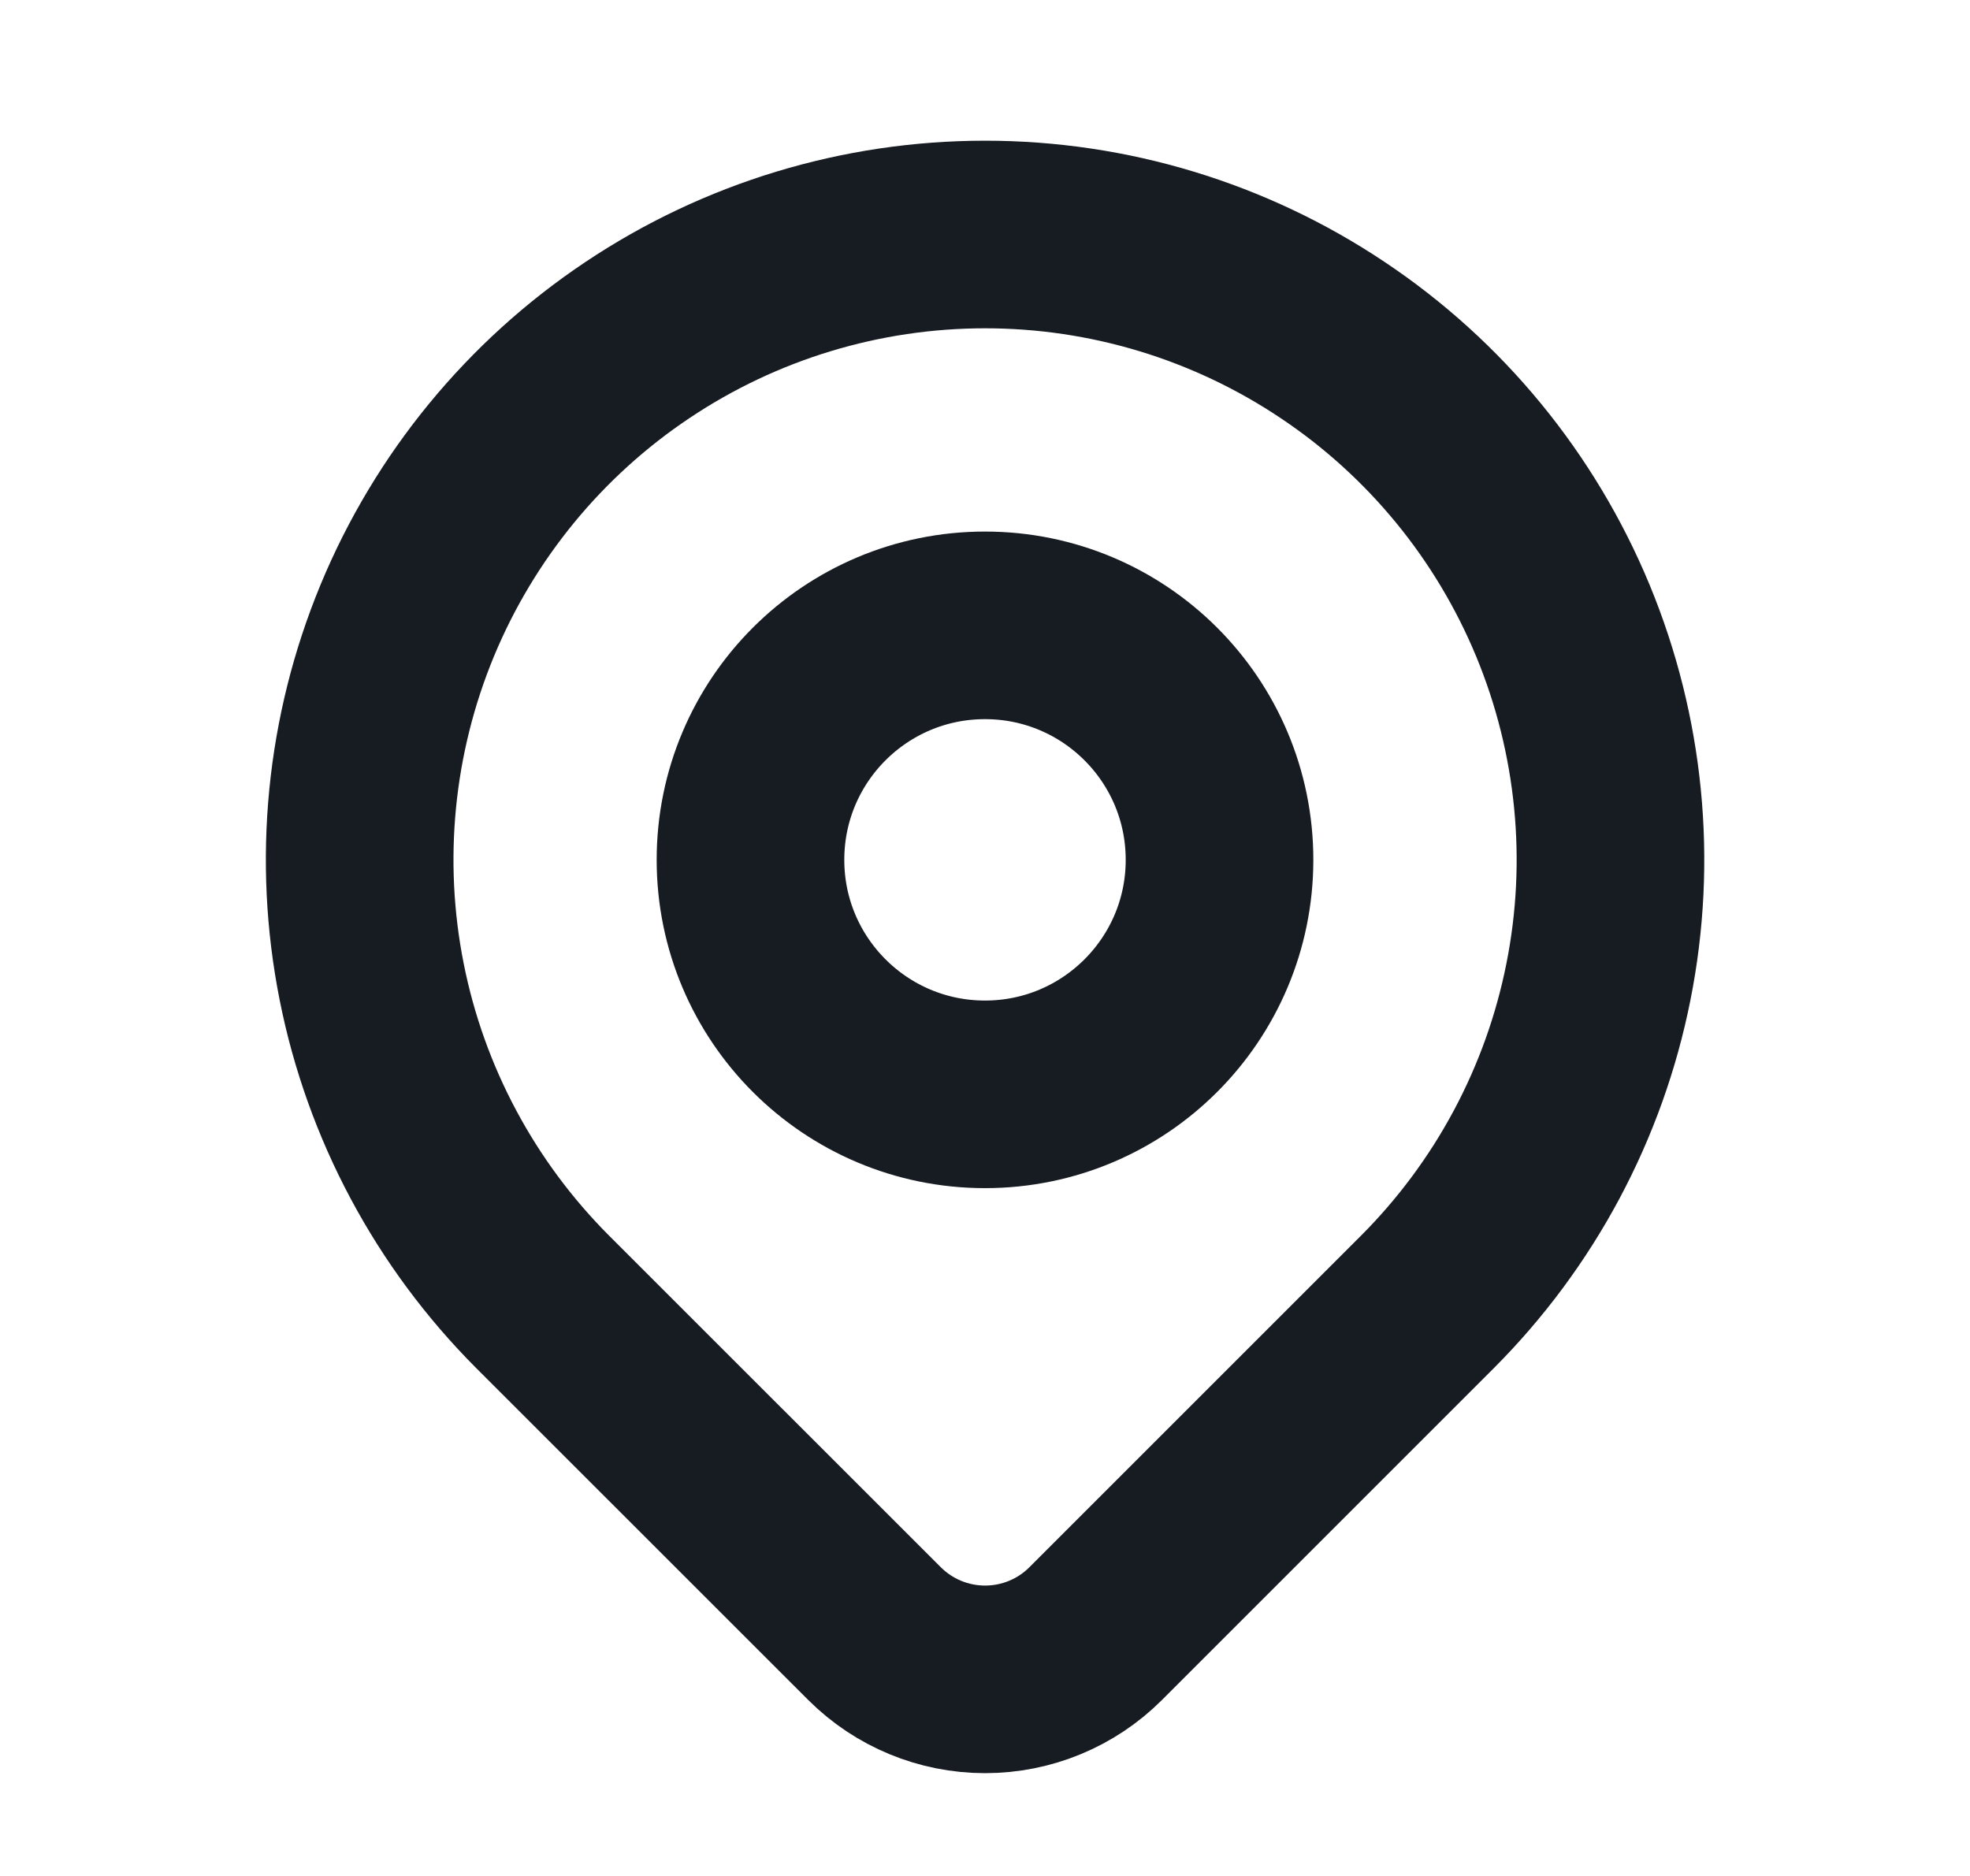
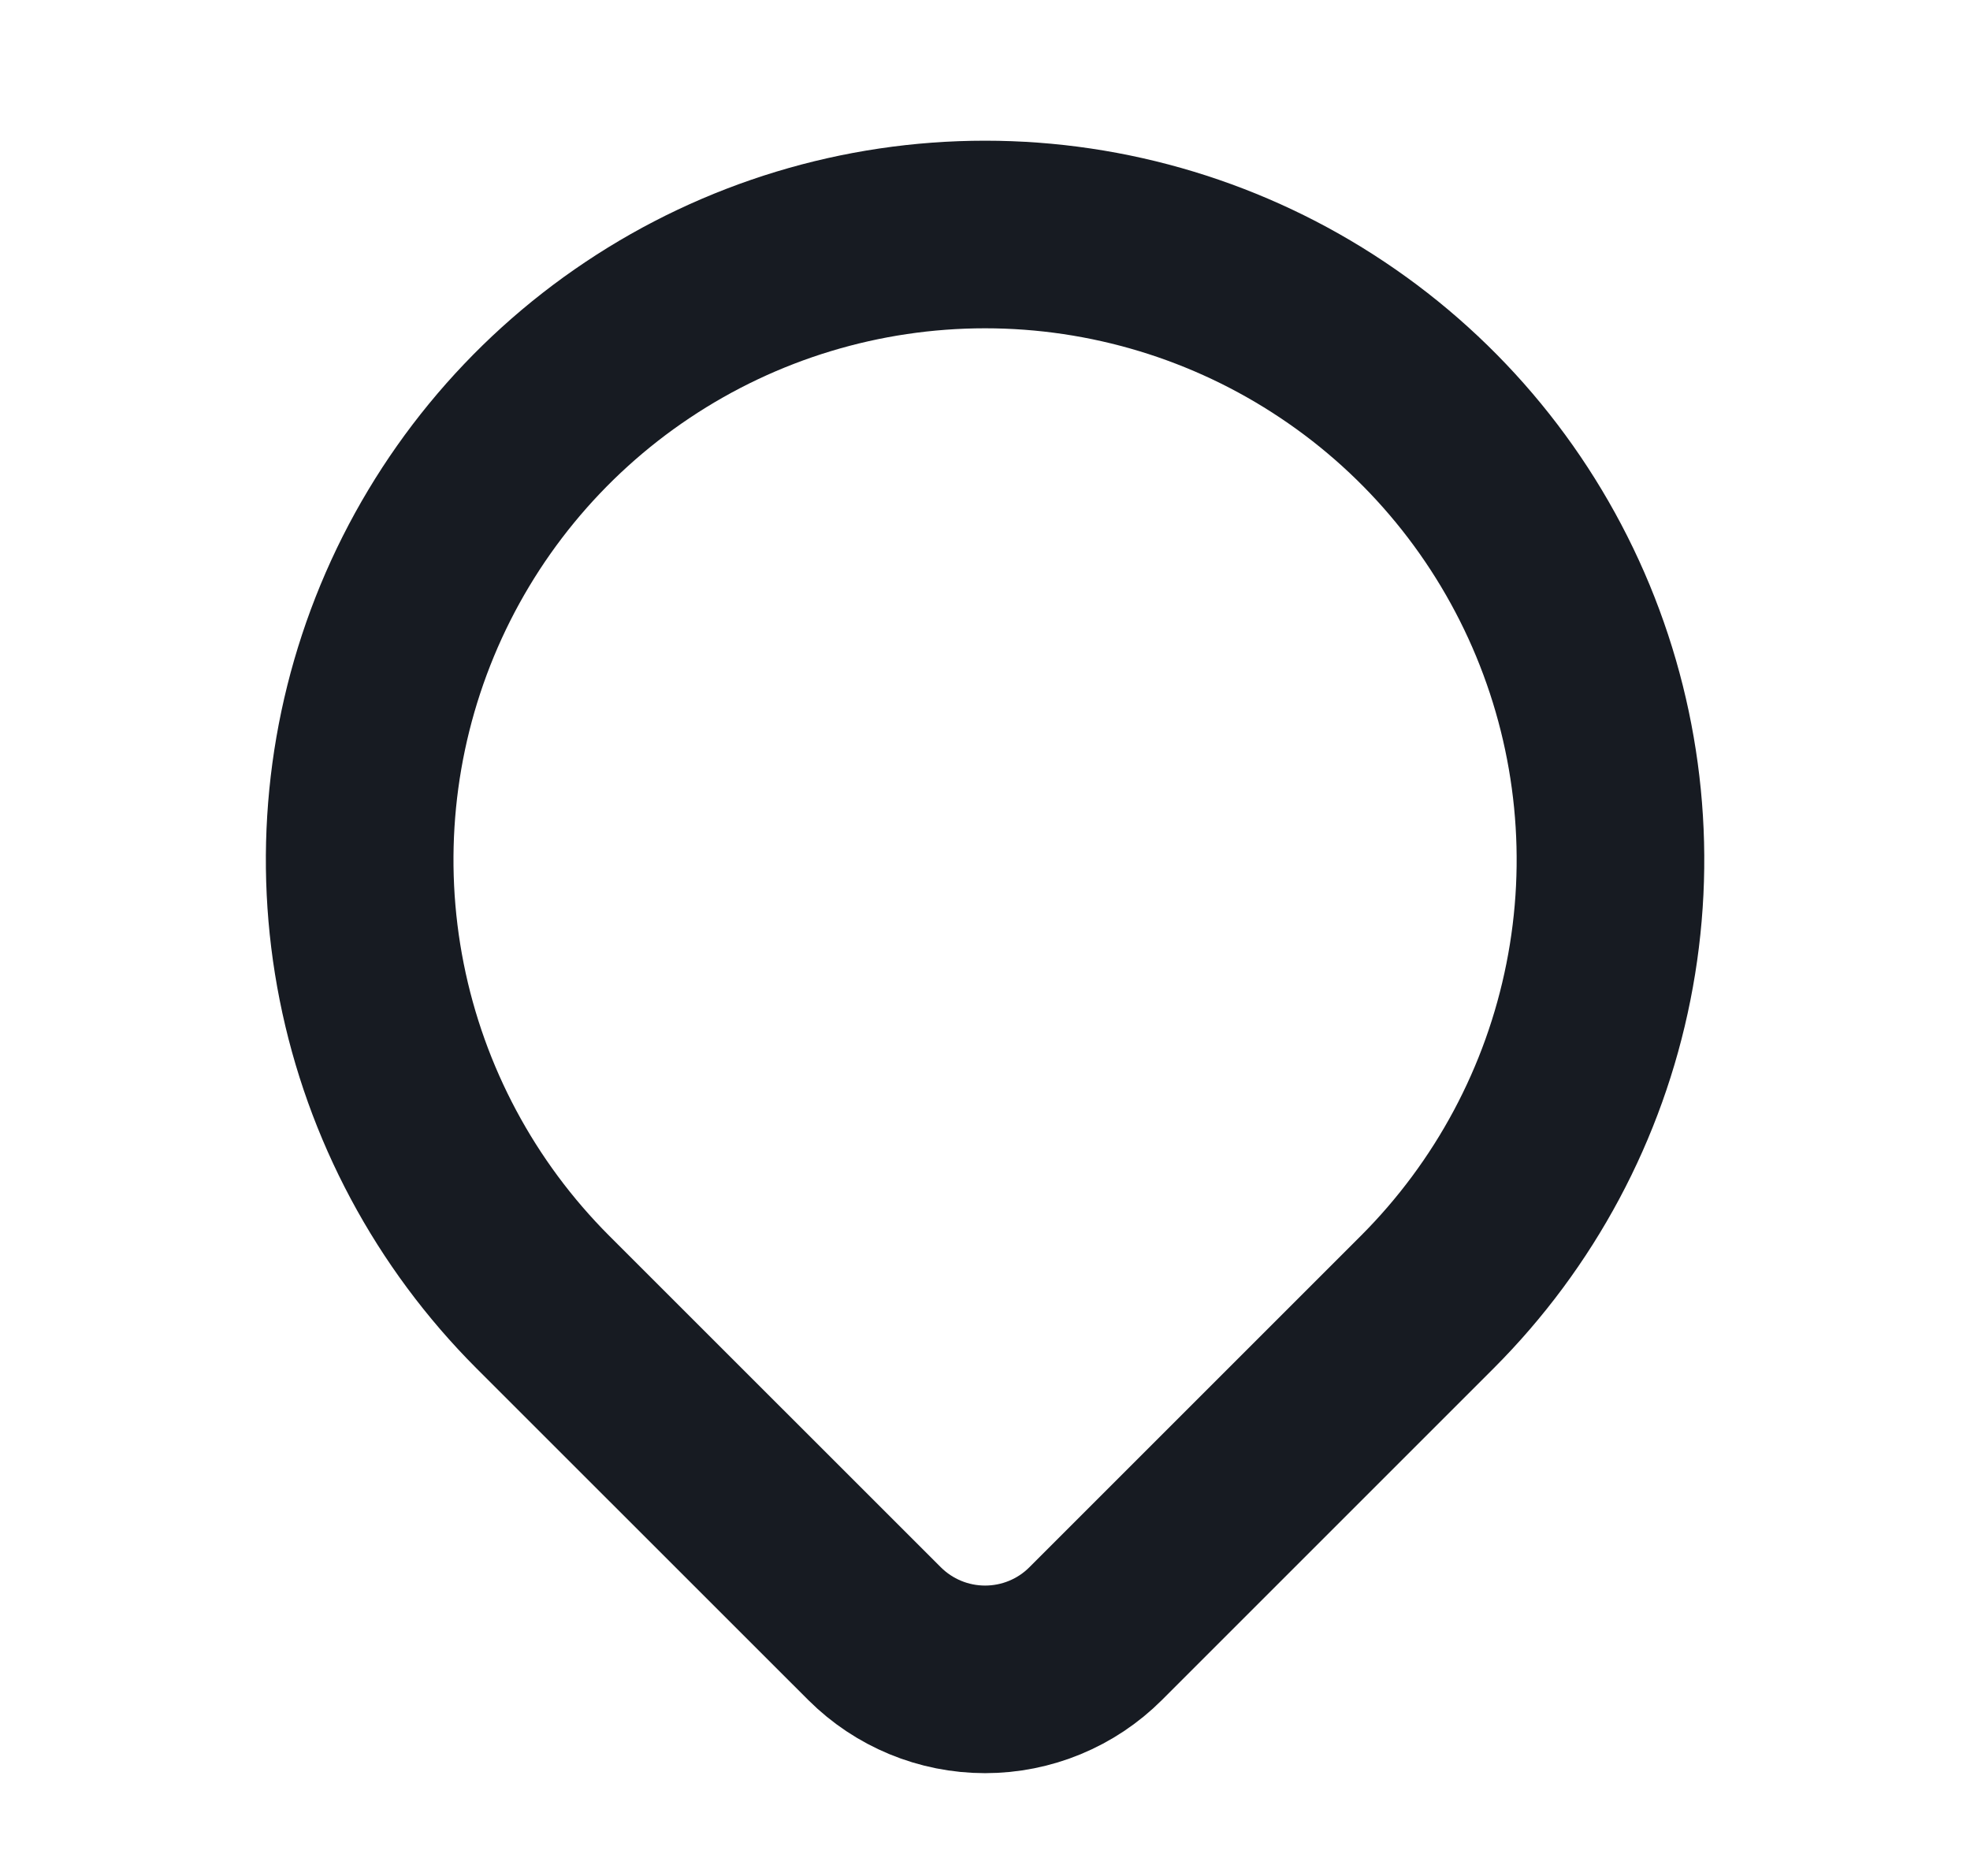
<svg xmlns="http://www.w3.org/2000/svg" width="21" height="20" viewBox="0 0 21 20" fill="none">
-   <path d="M10.5 11.667C11.881 11.667 13 10.547 13 9.167C13 7.786 11.881 6.667 10.5 6.667C9.119 6.667 8 7.786 8 9.167C8 10.547 9.119 11.667 10.5 11.667Z" stroke="#171B22" stroke-width="2" stroke-linecap="round" stroke-linejoin="round" />
  <path d="M15.215 13.881L11.679 17.417C11.367 17.729 10.943 17.904 10.501 17.904C10.059 17.904 9.636 17.729 9.323 17.417L5.786 13.881C4.854 12.948 4.219 11.761 3.962 10.467C3.705 9.174 3.837 7.834 4.341 6.616C4.846 5.397 5.701 4.356 6.797 3.624C7.893 2.891 9.182 2.5 10.501 2.5C11.819 2.5 13.108 2.891 14.204 3.624C15.301 4.356 16.155 5.397 16.66 6.616C17.164 7.834 17.297 9.174 17.039 10.467C16.782 11.761 16.147 12.948 15.215 13.881V13.881Z" stroke="#171B22" stroke-width="2" stroke-linecap="round" stroke-linejoin="round" />
</svg>